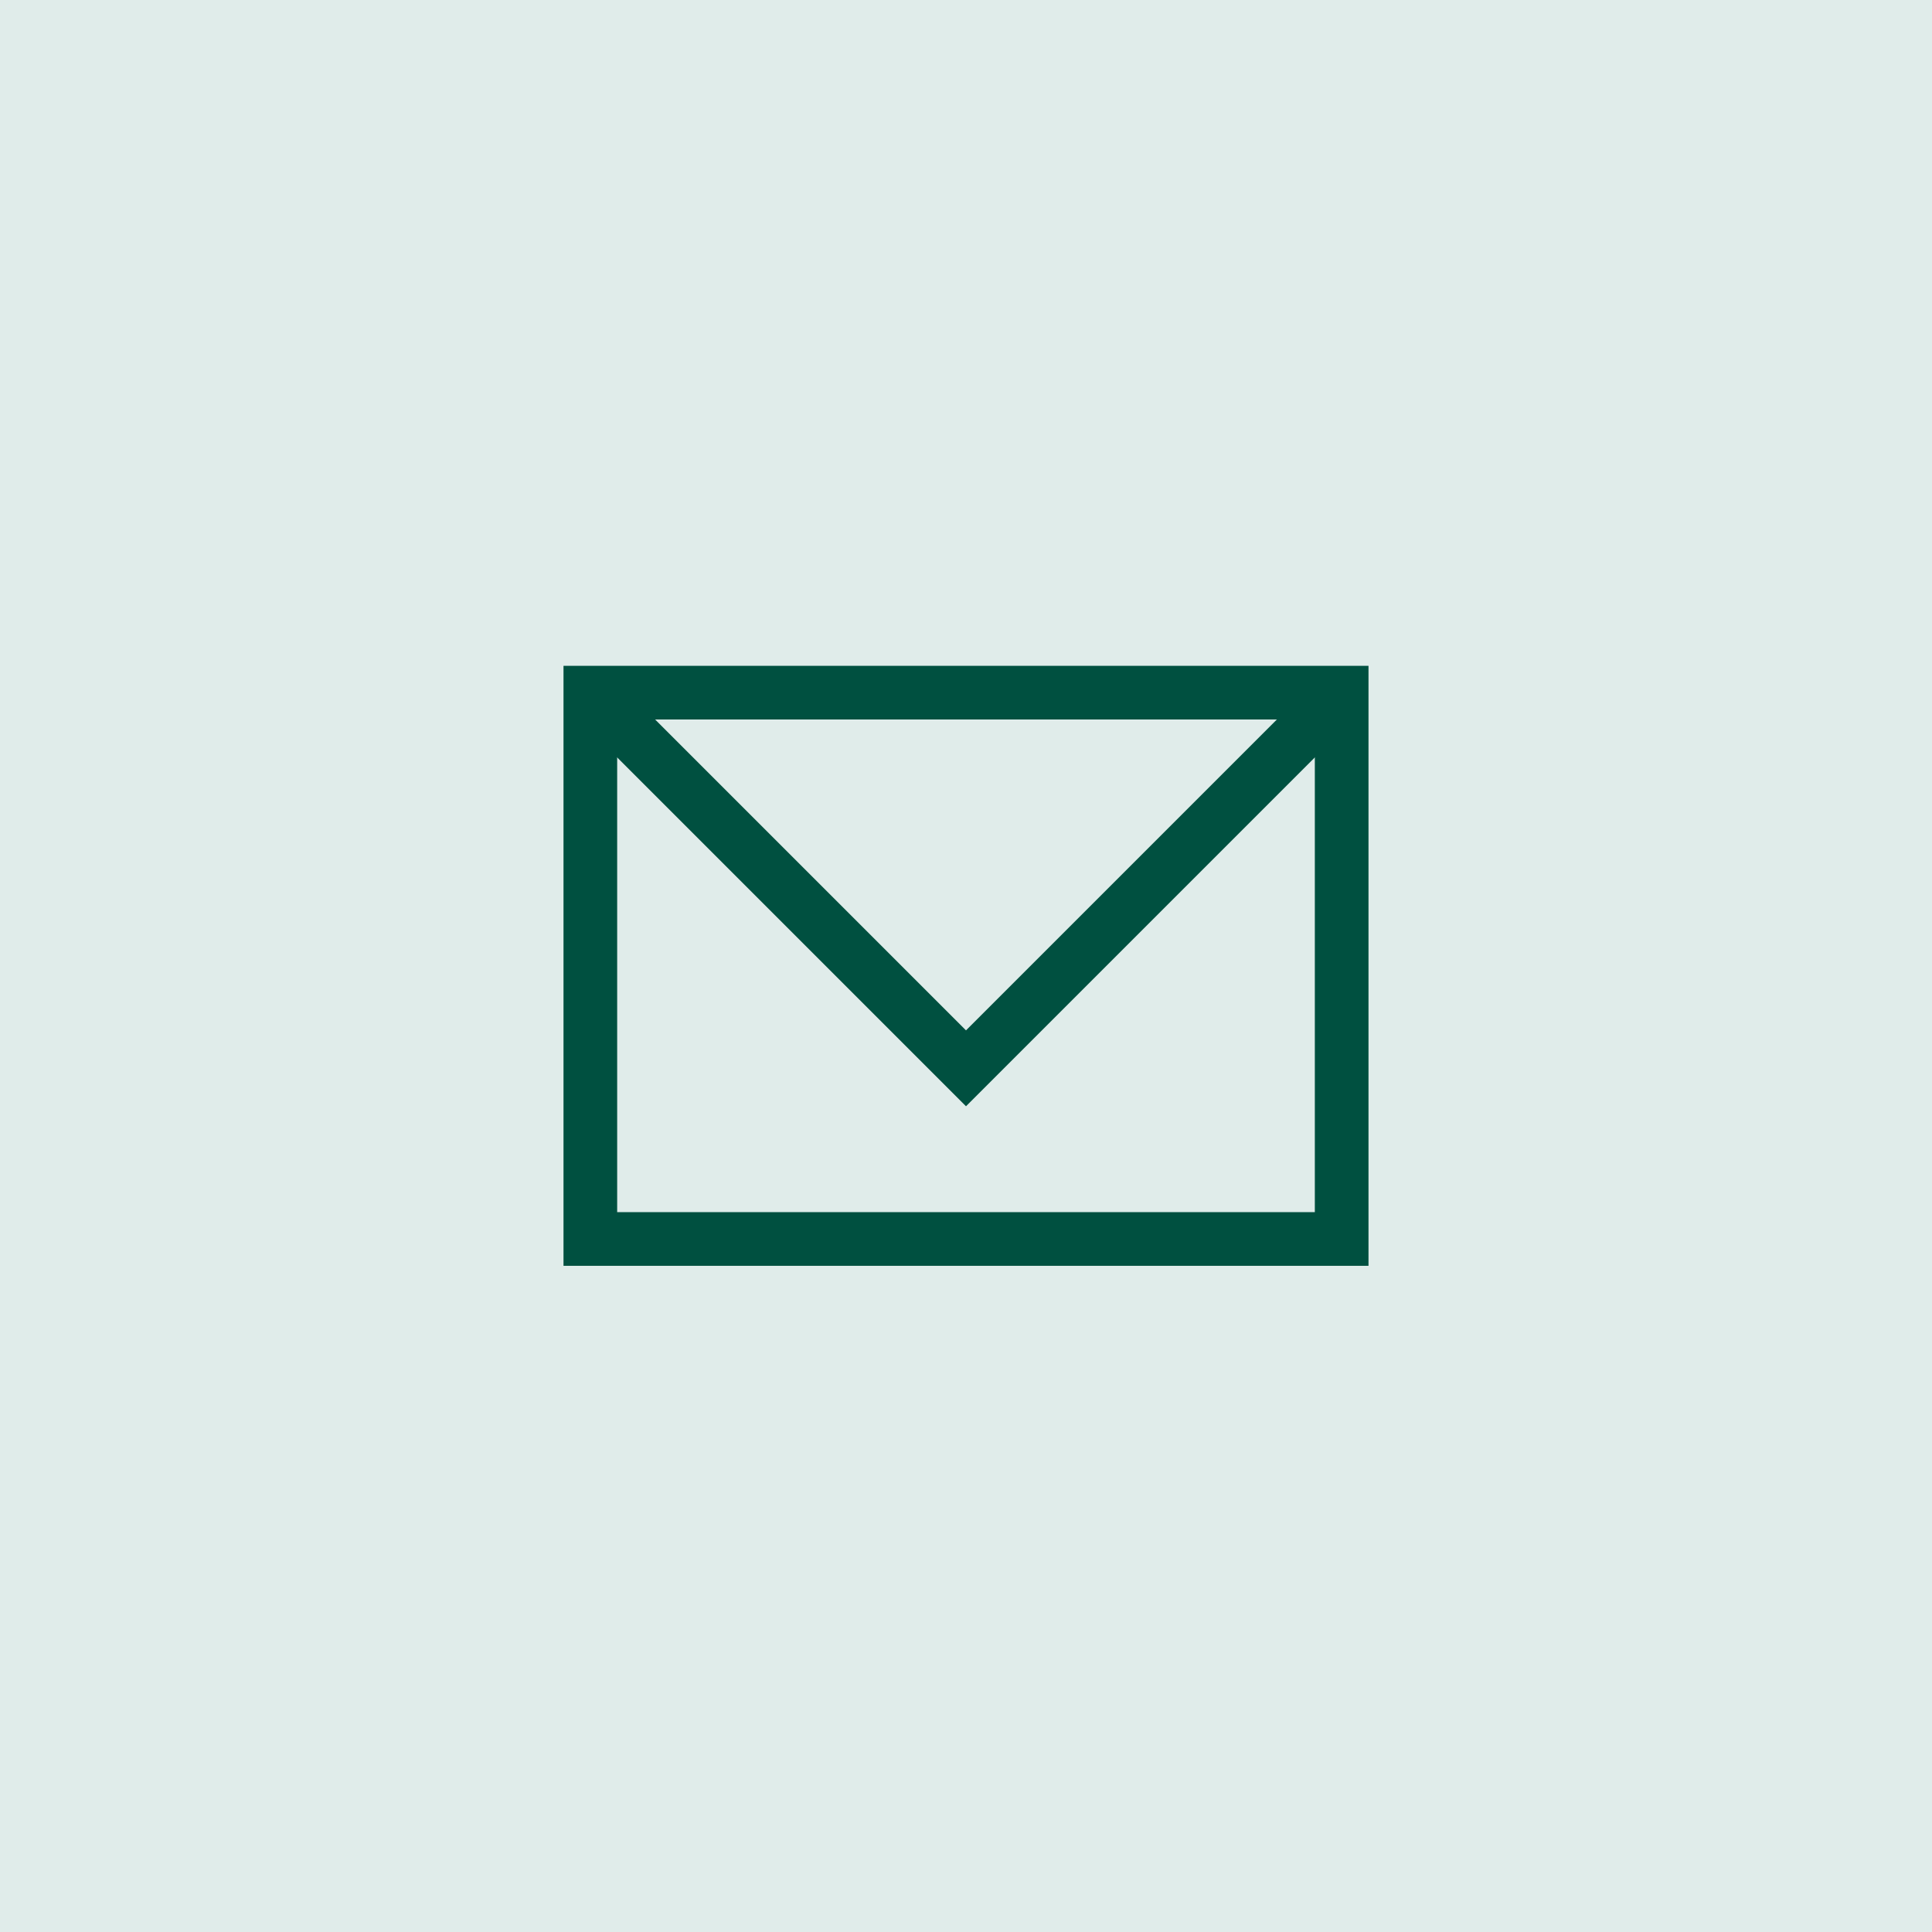
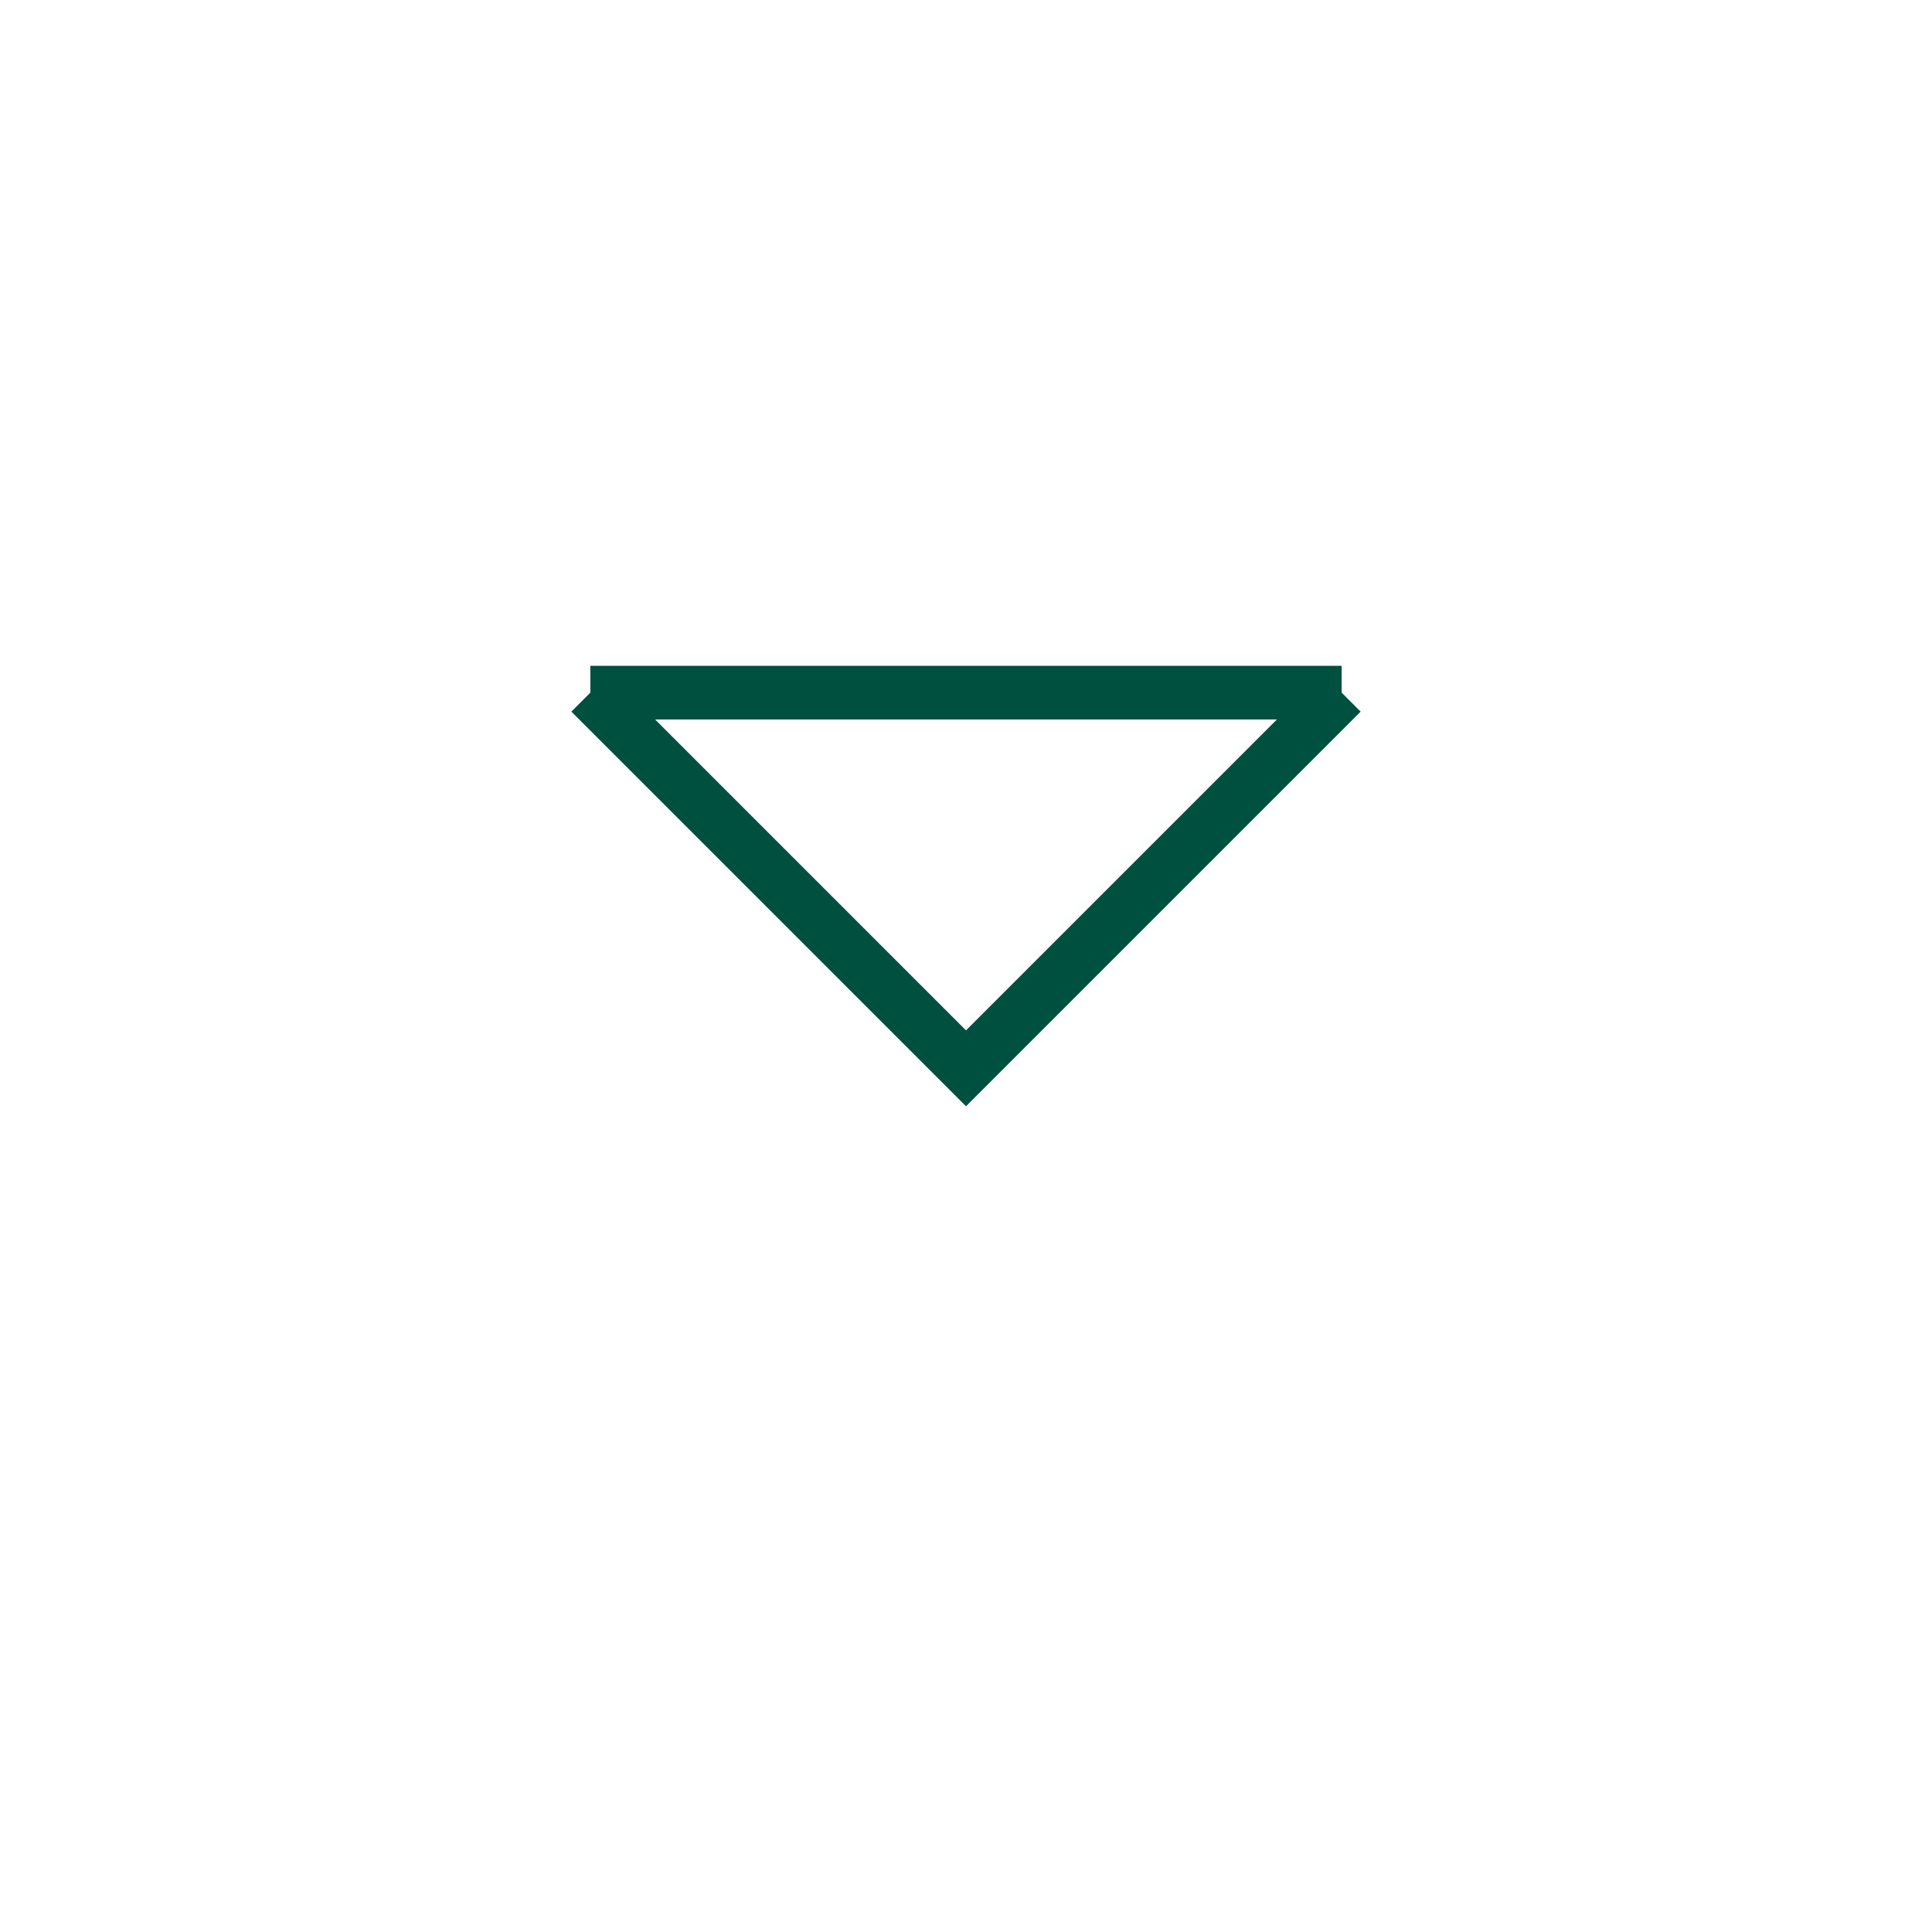
<svg xmlns="http://www.w3.org/2000/svg" width="180" height="180" viewBox="0 0 180 180" fill="none">
-   <rect width="180" height="180" fill="#E0ECEA" />
-   <path d="M125 64.533H55V115.433H125V64.533Z" stroke="#005040" stroke-width="5" stroke-miterlimit="10" />
+   <path d="M125 64.533H55H125V64.533Z" stroke="#005040" stroke-width="5" stroke-miterlimit="10" />
  <path d="M55 64.533L90 99.533L125 64.533" stroke="#005040" stroke-width="5" stroke-miterlimit="10" />
</svg>